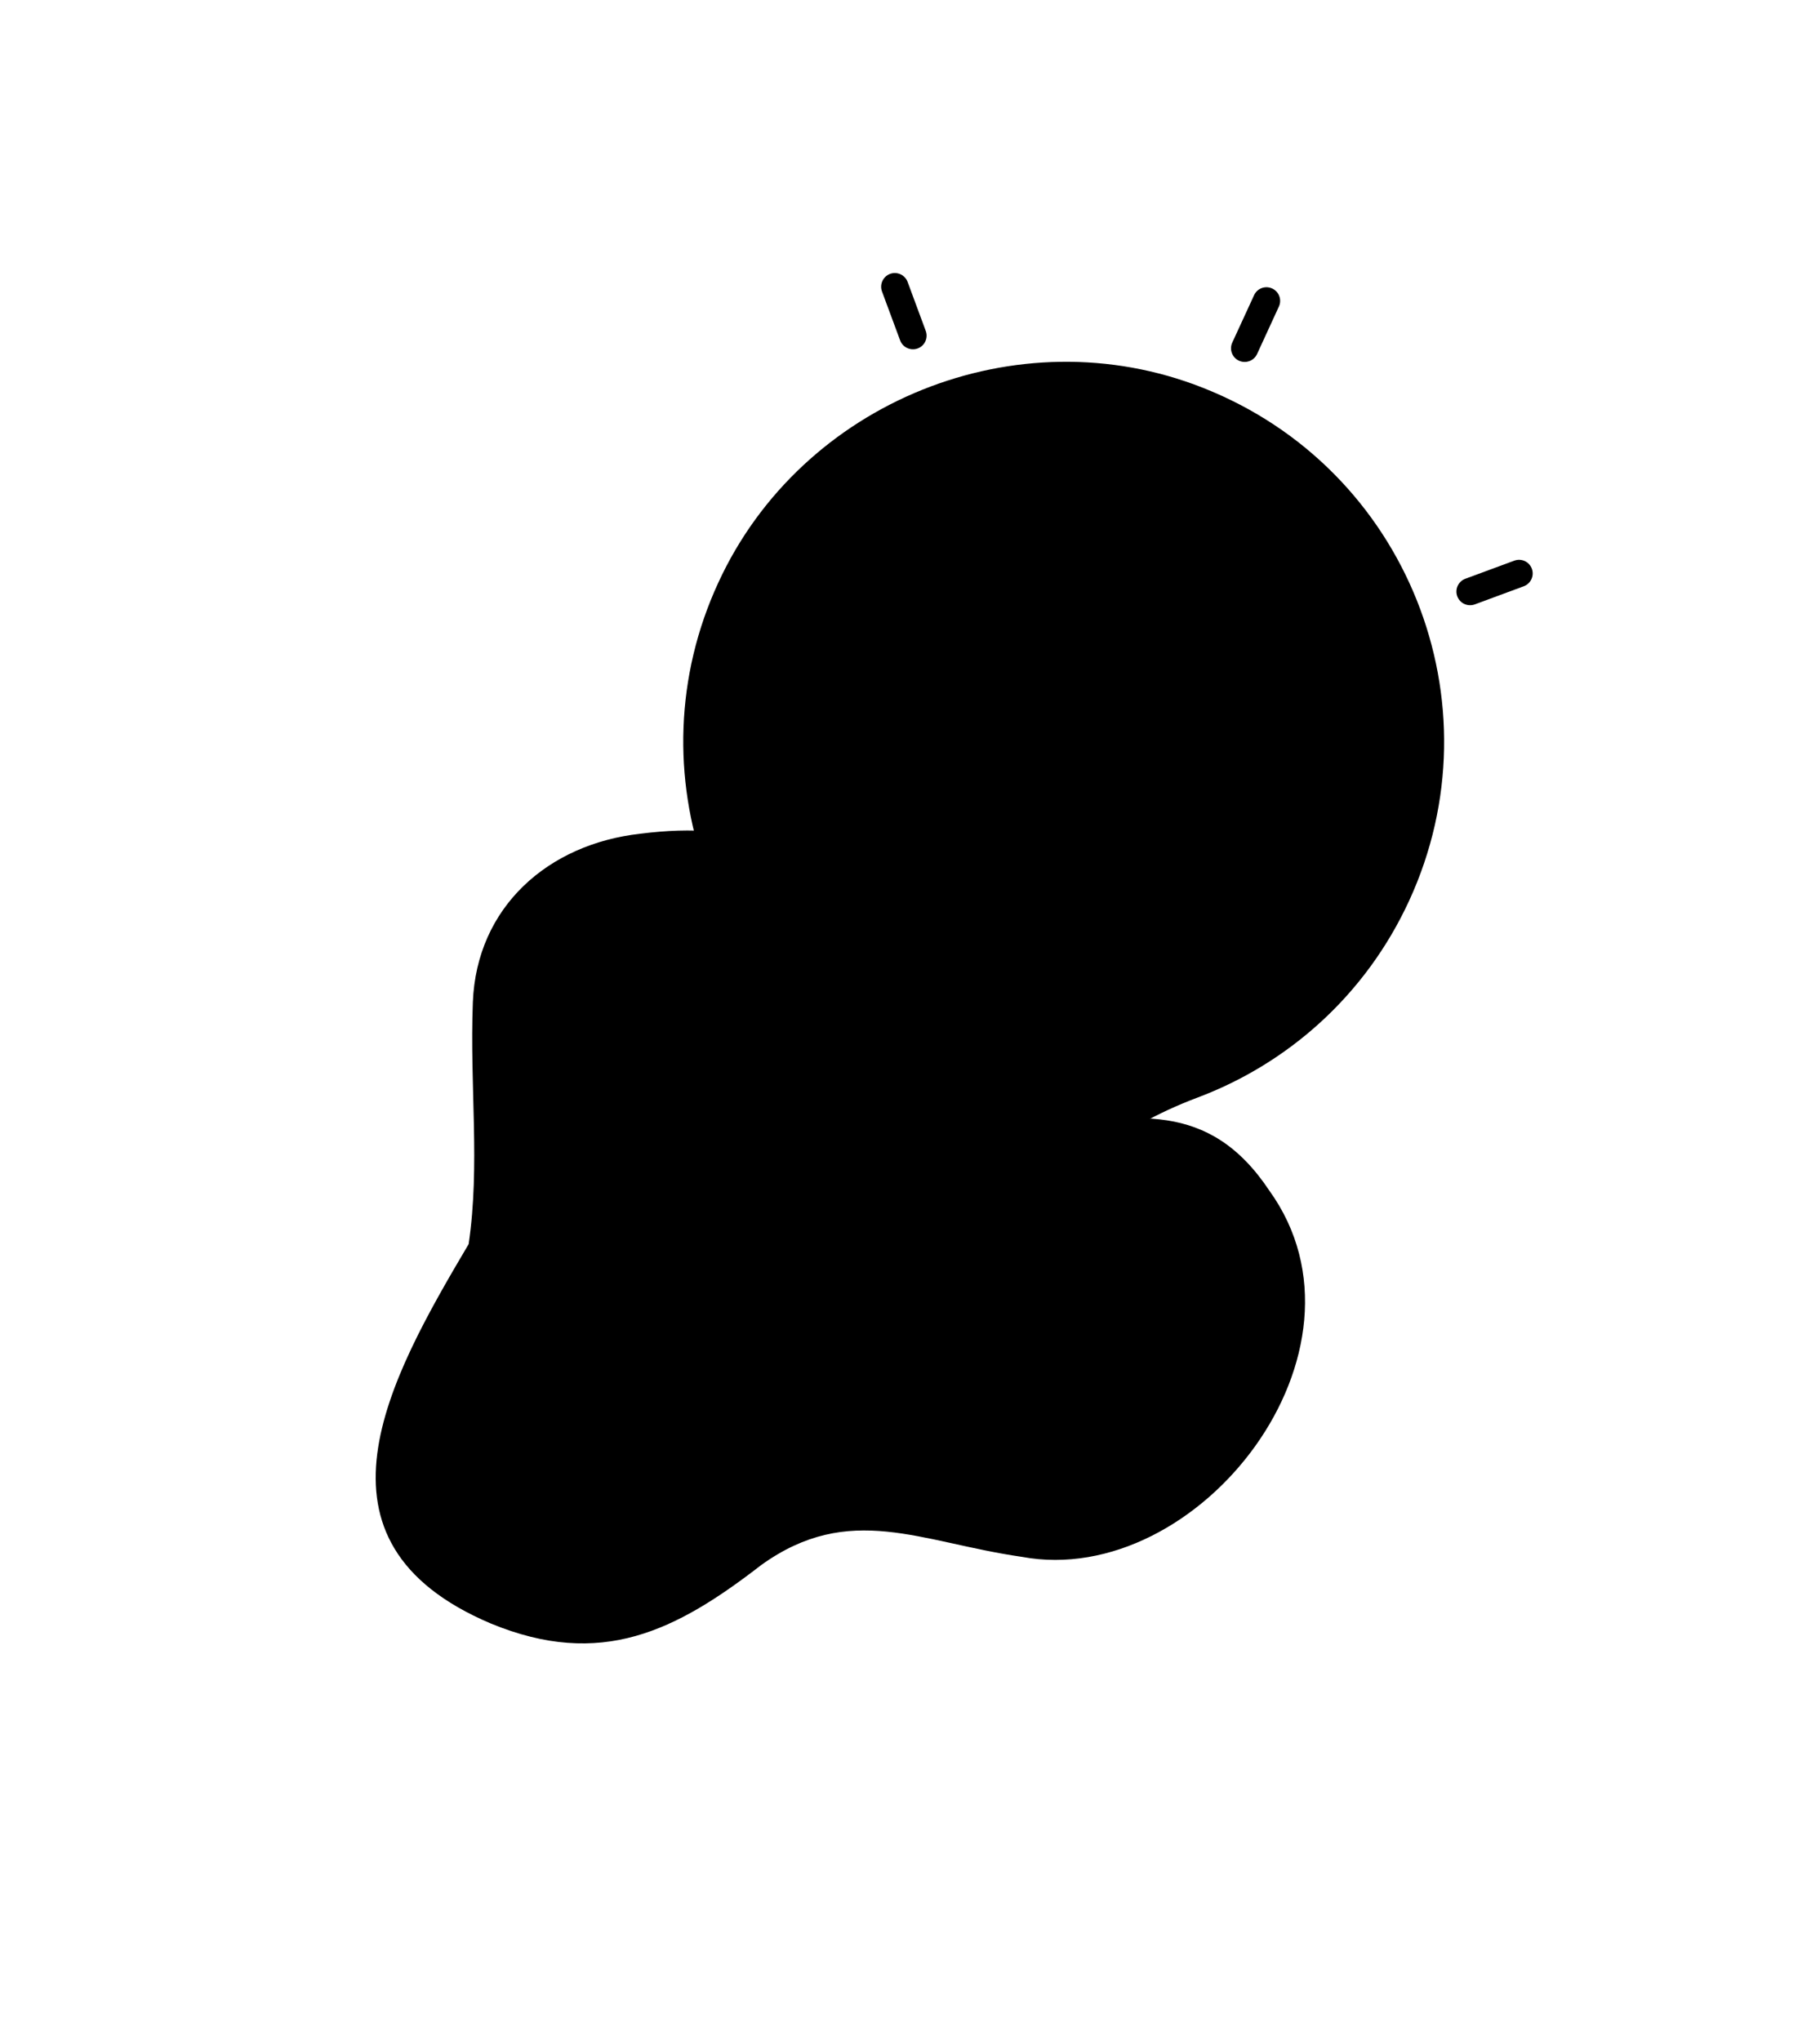
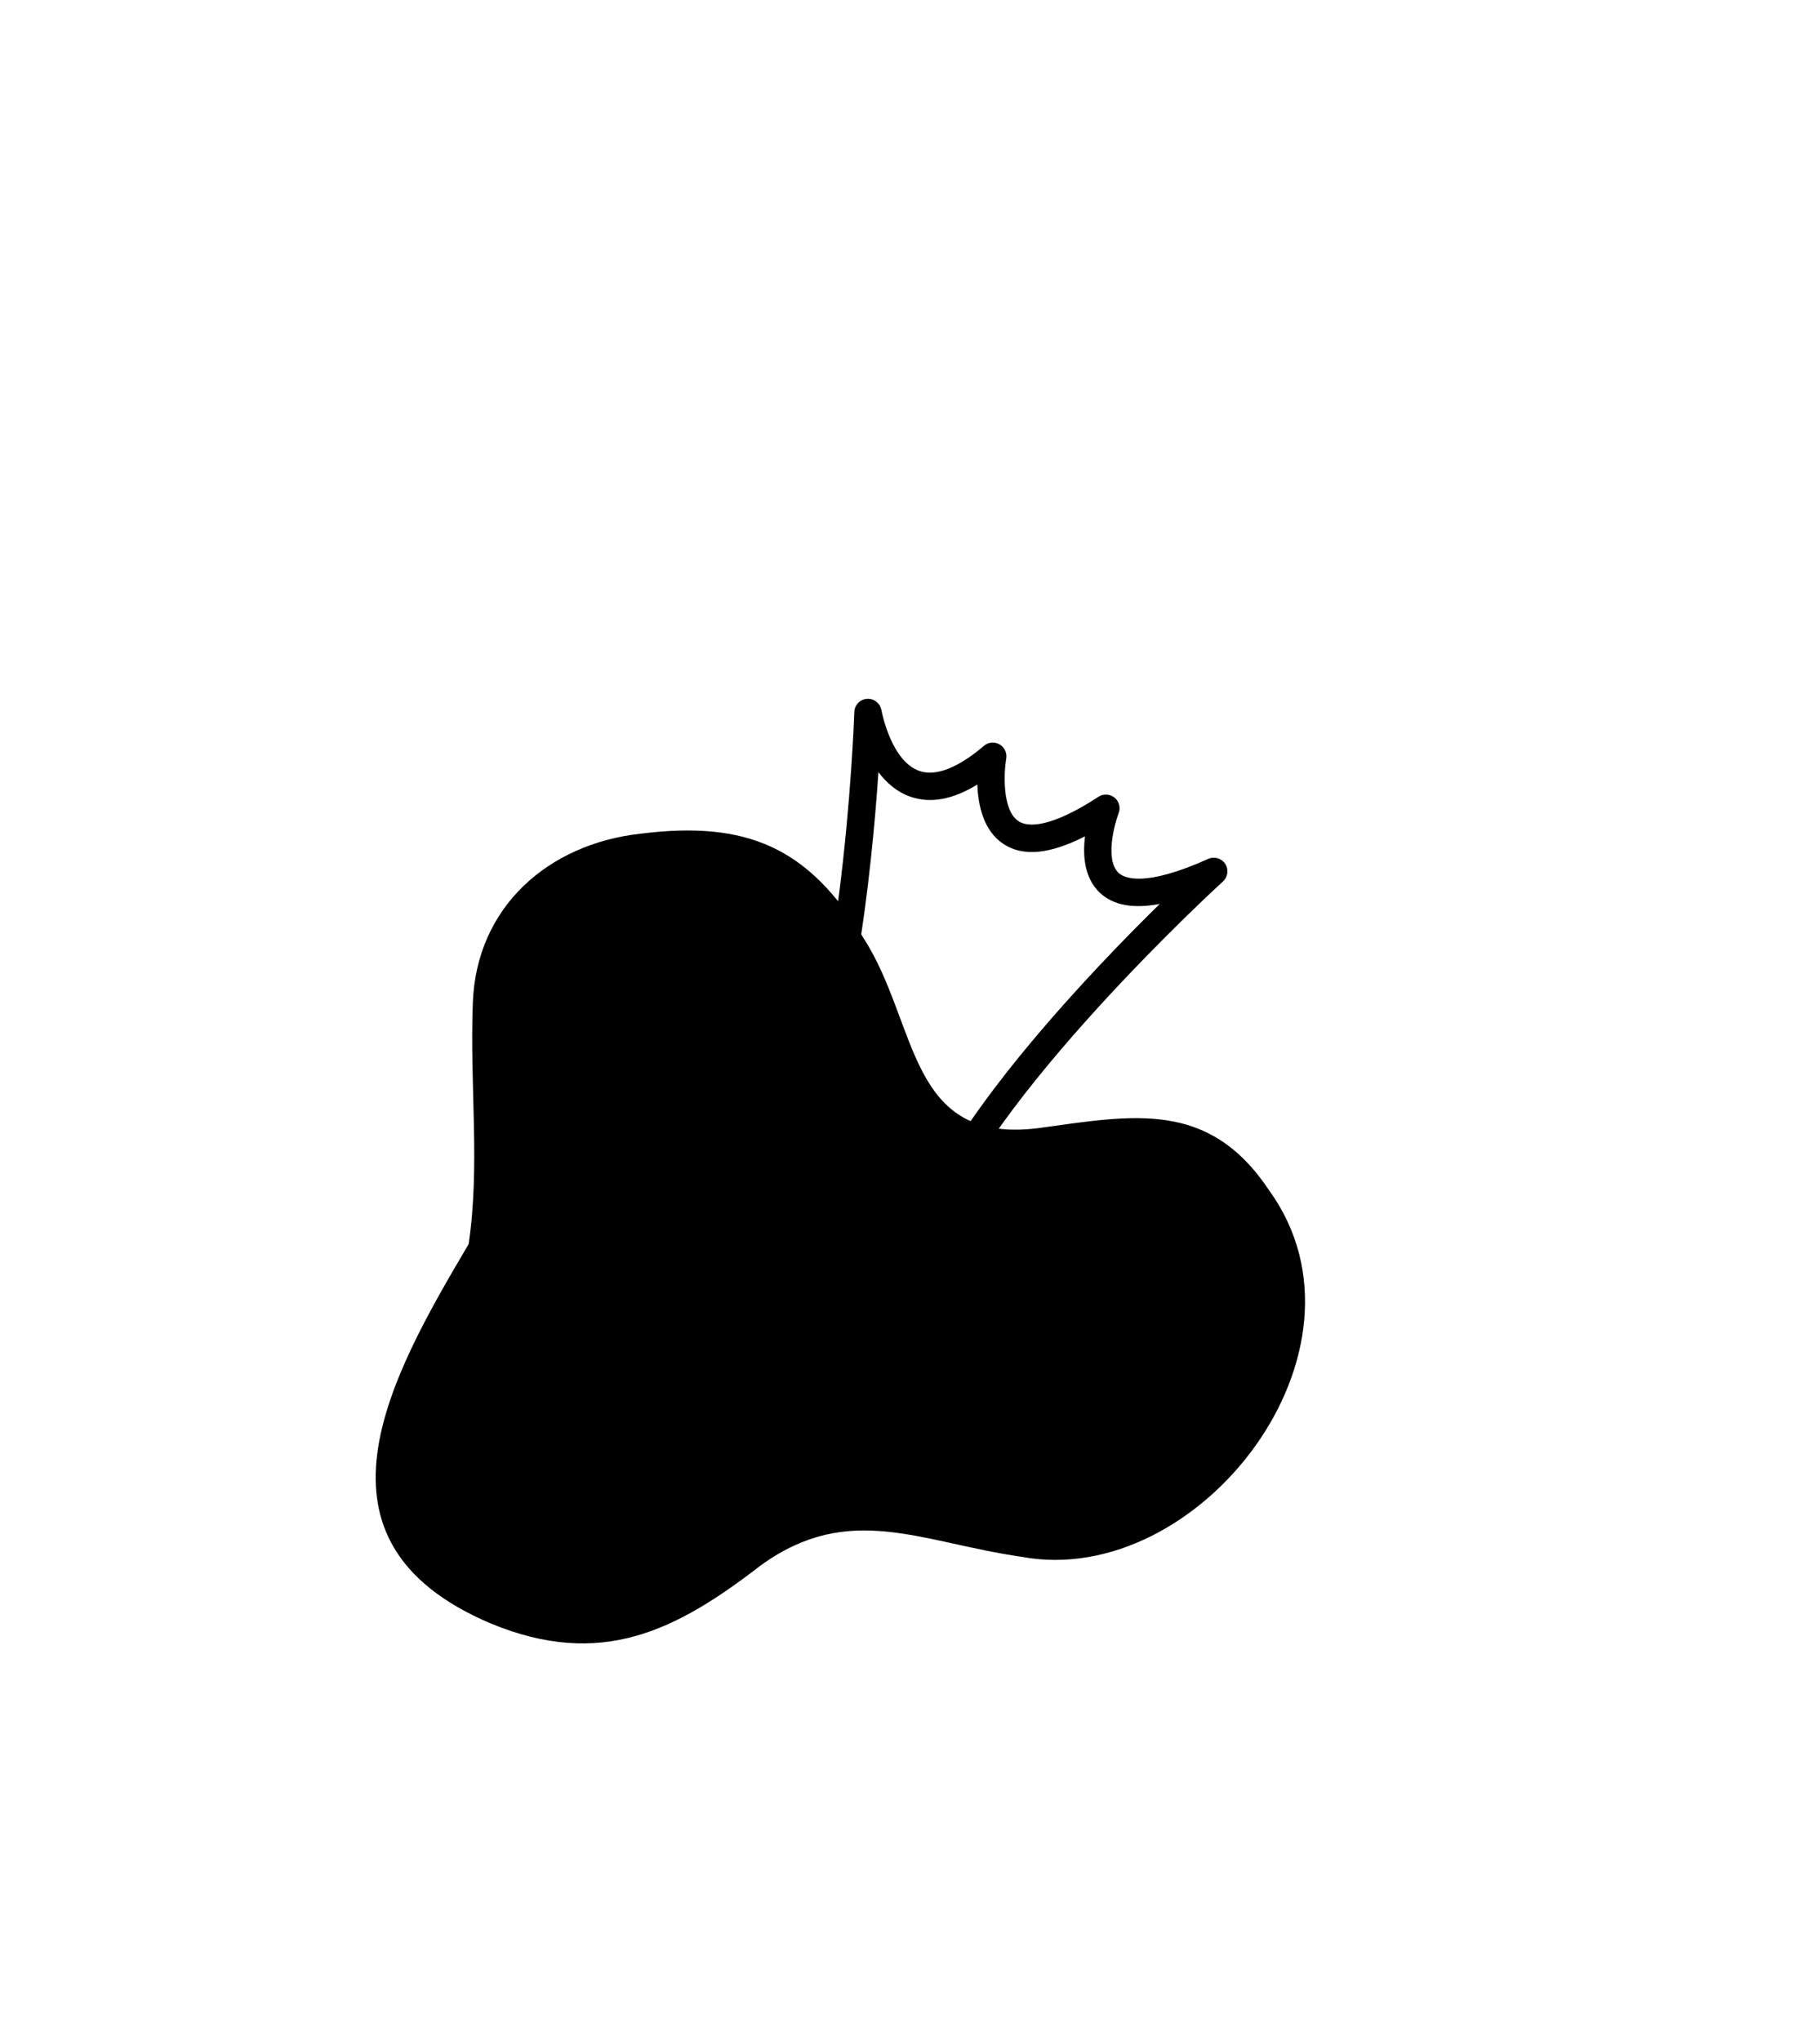
<svg xmlns="http://www.w3.org/2000/svg" width="99" height="111" viewBox="0 0 99 111" fill="none">
  <path opacity="0.2" d="M56.488 61.352C49.343 62.258 49.982 55.71 46.984 51.035C43.989 46.068 40.605 44.616 34.835 45.341C29.812 45.9 25.921 49.327 25.721 54.508C25.545 59.109 26.125 63.346 25.493 67.66C21.126 75.033 16.195 83.845 26.701 88.295C32.694 90.765 36.766 88.704 41.415 85.108C46.226 81.658 50.068 83.876 55.58 84.668C65.218 86.457 75.318 73.458 69.046 64.751C65.751 59.798 61.654 60.643 56.488 61.352Z" fill="#FF3D57" style="fill:#FF3D57;fill:color(display-p3 1 0.239 0.341);fill-opacity:1;" />
  <path d="M46.656 75.255C45.64 77.464 43.017 78.421 40.809 77.407C38.599 76.392 37.633 73.786 38.649 71.578C39.664 69.37 42.272 68.404 44.482 69.419C46.69 70.434 47.671 73.048 46.656 75.255Z" fill="#CF3348" style="fill:#CF3348;fill:color(display-p3 0.812 0.2 0.282);fill-opacity:1;" />
-   <path d="M76.657 48.972C74.285 54.13 70.055 57.849 65.125 59.697C60.822 61.313 57.117 64.163 54.523 67.87L39.12 60.794C40.242 56.367 39.932 51.661 38.365 47.277C36.623 42.365 36.714 36.793 39.07 31.693C43.605 21.832 55.341 17.101 65.436 21.091C76.563 25.475 81.593 38.241 76.657 48.972Z" fill="#FF3D57" style="fill:#FF3D57;fill:color(display-p3 1 0.239 0.341);fill-opacity:1;" />
-   <path d="M67.395 19.617C67.021 19.445 66.859 19.004 67.03 18.632L68.217 16.053C68.388 15.68 68.827 15.518 69.202 15.69C69.574 15.861 69.737 16.3 69.566 16.672L68.38 19.252C68.208 19.624 67.768 19.788 67.395 19.617Z" fill="#FF3D57" style="fill:#FF3D57;fill:color(display-p3 1 0.239 0.341);fill-opacity:1;" />
-   <path d="M49.35 18.928C49.177 18.848 49.034 18.705 48.963 18.511L47.976 15.85C47.835 15.466 48.032 15.039 48.415 14.895C48.8 14.753 49.228 14.949 49.371 15.334L50.357 17.997C50.499 18.381 50.304 18.807 49.919 18.95C49.725 19.023 49.523 19.007 49.35 18.928Z" fill="#FF3D57" style="fill:#FF3D57;fill:color(display-p3 1 0.239 0.341);fill-opacity:1;" />
-   <path d="M79.656 32.847C79.483 32.767 79.341 32.622 79.269 32.43C79.127 32.045 79.323 31.617 79.709 31.475L82.372 30.491C82.757 30.349 83.183 30.544 83.325 30.929C83.468 31.314 83.271 31.741 82.886 31.884L80.225 32.869C80.032 32.94 79.829 32.926 79.656 32.847Z" fill="#FF3D57" style="fill:#FF3D57;fill:color(display-p3 1 0.239 0.341);fill-opacity:1;" />
  <path d="M43.505 63.065L49.953 66.028C52.256 60.284 59.305 52.872 63.084 49.16C61.621 49.436 60.542 49.229 59.82 48.546C58.974 47.743 58.891 46.509 59.02 45.483C57.104 46.461 55.645 46.6 54.584 45.899C53.495 45.183 53.203 43.789 53.163 42.666C51.832 43.485 50.613 43.708 49.53 43.331C48.792 43.077 48.22 42.574 47.783 41.994C47.423 47.316 46.376 57.579 43.505 63.065ZM50.064 67.712L42.152 64.077C41.96 63.989 41.816 63.824 41.753 63.622C41.69 63.421 41.718 63.2 41.827 63.02C45.816 56.425 46.446 39.442 46.471 38.722C46.482 38.345 46.777 38.036 47.154 38.007C47.532 37.977 47.869 38.234 47.942 38.606C47.997 38.89 48.526 41.426 50.017 41.928C51.136 42.317 52.54 41.4 53.519 40.563C53.755 40.359 54.094 40.327 54.368 40.481C54.64 40.636 54.787 40.946 54.734 41.254C54.615 41.945 54.484 44.056 55.403 44.659C56.143 45.143 57.698 44.677 59.75 43.333C60.02 43.157 60.374 43.177 60.623 43.376C60.873 43.579 60.967 43.92 60.85 44.22C60.615 44.841 60.103 46.77 60.842 47.468C61.152 47.761 62.25 48.27 65.719 46.712C66.052 46.562 66.444 46.675 66.645 46.981C66.845 47.287 66.793 47.692 66.524 47.938C66.393 48.054 53.56 59.796 51.078 67.271C51.012 67.472 50.864 67.635 50.67 67.718C50.476 67.802 50.255 67.799 50.064 67.712Z" fill="#F6F8F9" style="fill:#F6F8F9;fill:color(display-p3 0.965 0.973 0.977);fill-opacity:1;" />
  <path d="M52.531 75.201C52.242 75.83 51.731 76.284 51.127 76.507C50.528 76.721 49.841 76.718 49.22 76.433L36.081 70.398C34.831 69.824 34.28 68.341 34.859 67.084C35.144 66.464 35.664 66.014 36.26 65.787C36.864 65.564 37.538 65.572 38.167 65.861L51.307 71.897C52.556 72.47 53.105 73.953 52.531 75.201Z" fill="#F83D56" style="fill:#F83D56;fill:color(display-p3 0.971 0.239 0.337);fill-opacity:1;" />
</svg>